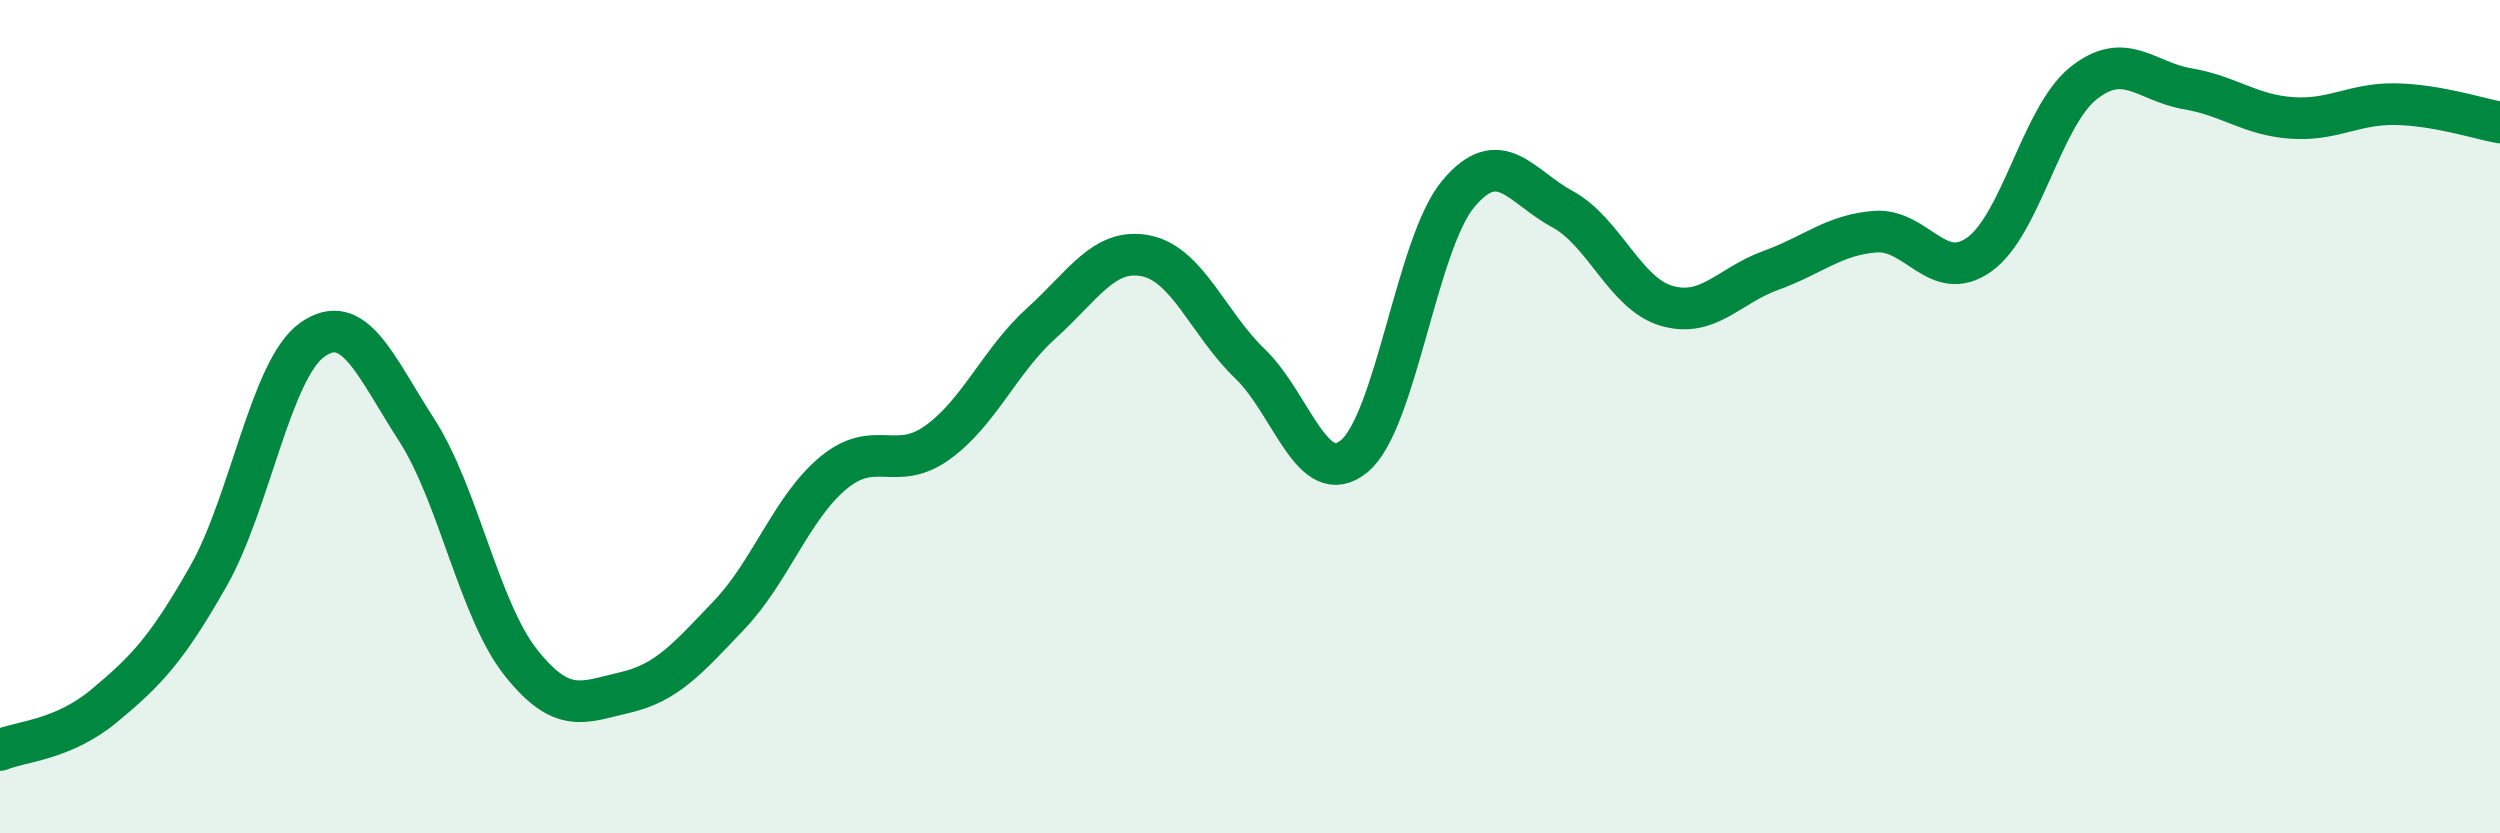
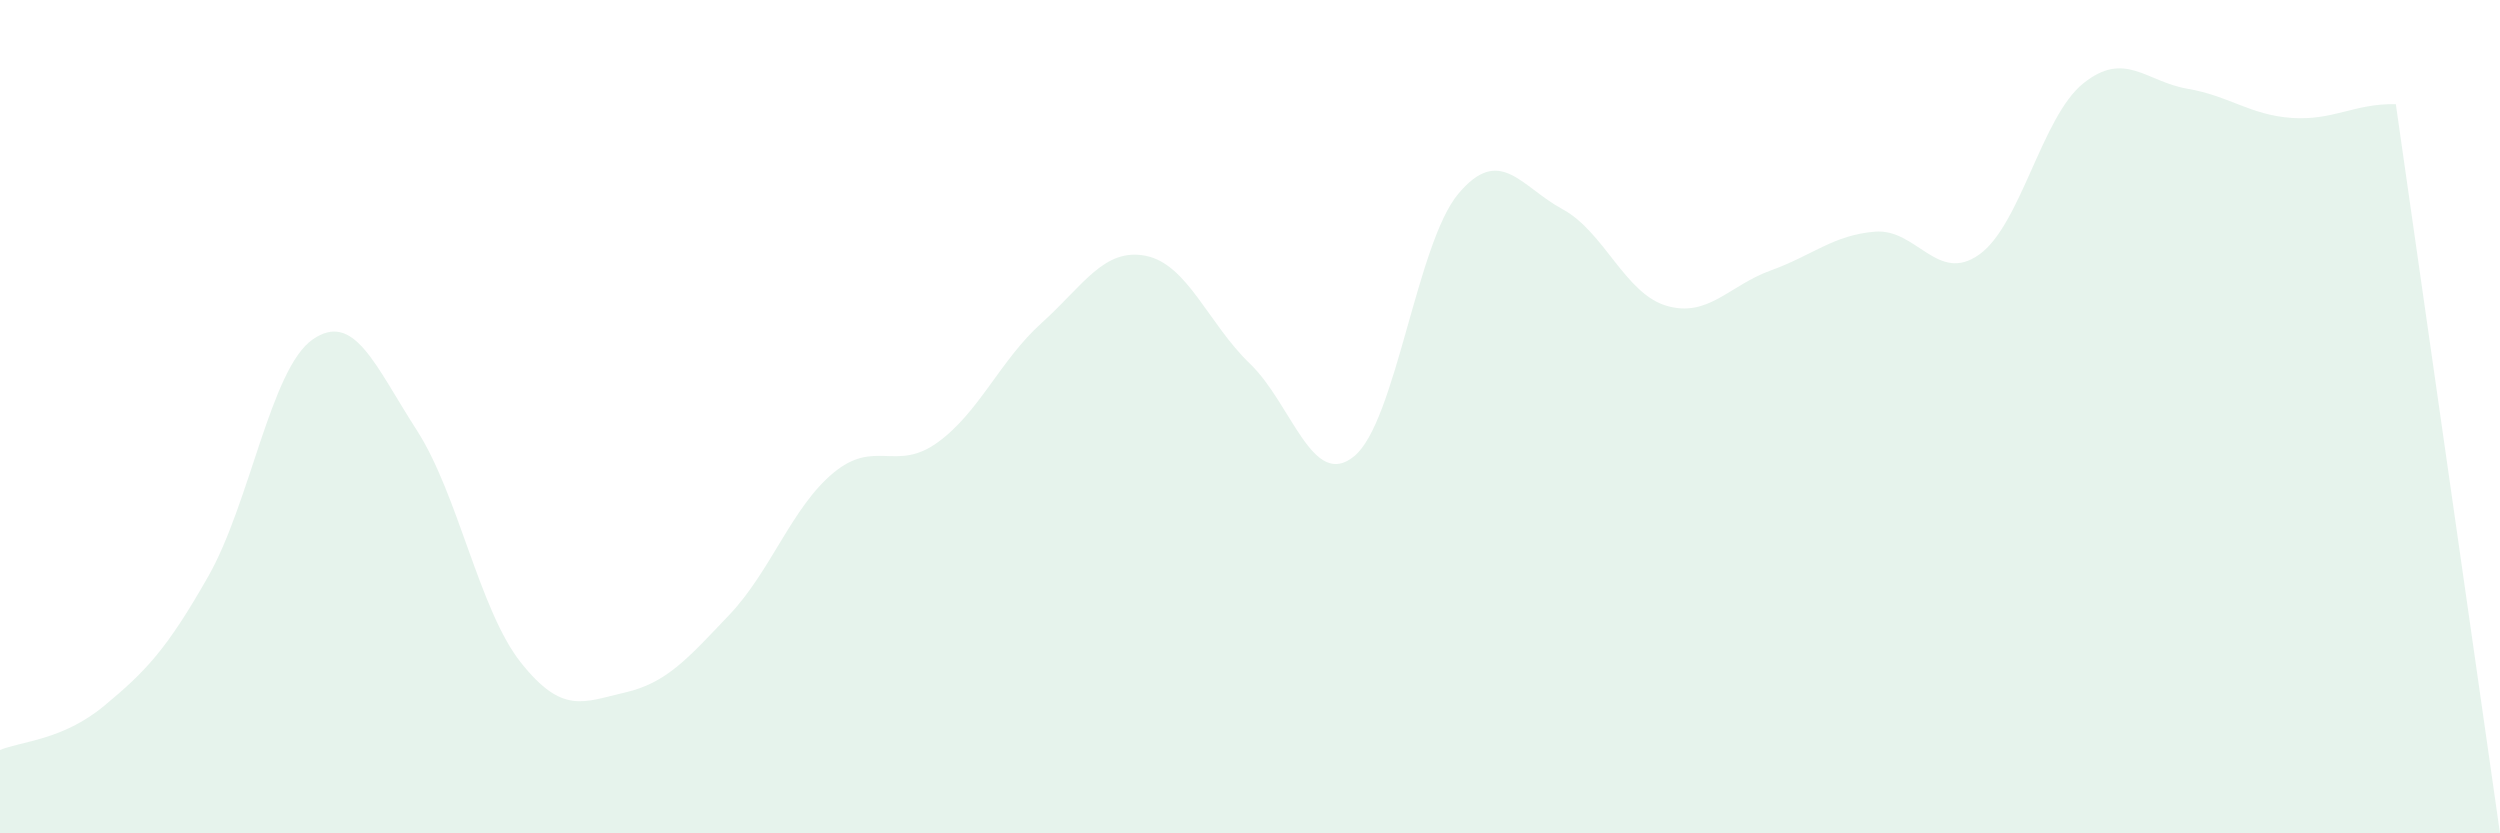
<svg xmlns="http://www.w3.org/2000/svg" width="60" height="20" viewBox="0 0 60 20">
-   <path d="M 0,18 C 0.5,17.79 1.5,17.77 2.5,16.94 C 3.5,16.11 4,15.59 5,13.83 C 6,12.07 6.5,8.85 7.5,8.15 C 8.5,7.45 9,8.77 10,10.32 C 11,11.87 11.5,14.64 12.5,15.9 C 13.5,17.16 14,16.85 15,16.62 C 16,16.39 16.5,15.81 17.5,14.76 C 18.5,13.71 19,12.18 20,11.35 C 21,10.52 21.5,11.34 22.5,10.62 C 23.5,9.9 24,8.65 25,7.75 C 26,6.85 26.5,5.94 27.5,6.14 C 28.5,6.34 29,7.77 30,8.73 C 31,9.69 31.5,11.77 32.5,10.95 C 33.5,10.13 34,5.84 35,4.65 C 36,3.46 36.5,4.48 37.5,5.02 C 38.5,5.56 39,7.05 40,7.34 C 41,7.63 41.5,6.85 42.5,6.49 C 43.5,6.13 44,5.64 45,5.56 C 46,5.48 46.5,6.82 47.5,6.11 C 48.5,5.4 49,2.8 50,2 C 51,1.2 51.5,1.96 52.5,2.13 C 53.5,2.3 54,2.76 55,2.83 C 56,2.9 56.5,2.48 57.5,2.5 C 58.5,2.52 59.5,2.85 60,2.94L60 20L0 20Z" fill="#008740" opacity="0.1" stroke-linecap="round" stroke-linejoin="round" />
-   <path d="M 0,18 C 0.5,17.79 1.5,17.77 2.5,16.94 C 3.5,16.11 4,15.59 5,13.83 C 6,12.07 6.5,8.85 7.5,8.15 C 8.5,7.45 9,8.77 10,10.32 C 11,11.87 11.5,14.64 12.5,15.9 C 13.5,17.16 14,16.85 15,16.62 C 16,16.39 16.5,15.81 17.5,14.76 C 18.5,13.71 19,12.18 20,11.35 C 21,10.52 21.5,11.34 22.5,10.62 C 23.5,9.9 24,8.65 25,7.75 C 26,6.85 26.5,5.94 27.5,6.14 C 28.5,6.34 29,7.77 30,8.73 C 31,9.69 31.5,11.77 32.5,10.95 C 33.5,10.13 34,5.84 35,4.65 C 36,3.46 36.5,4.48 37.5,5.02 C 38.5,5.56 39,7.05 40,7.34 C 41,7.63 41.5,6.85 42.5,6.49 C 43.5,6.13 44,5.64 45,5.56 C 46,5.48 46.5,6.82 47.5,6.11 C 48.5,5.4 49,2.8 50,2 C 51,1.2 51.5,1.96 52.5,2.13 C 53.5,2.3 54,2.76 55,2.83 C 56,2.9 56.5,2.48 57.5,2.5 C 58.5,2.52 59.5,2.85 60,2.94" stroke="#008740" stroke-width="1" fill="none" stroke-linecap="round" stroke-linejoin="round" />
+   <path d="M 0,18 C 0.5,17.79 1.5,17.77 2.5,16.94 C 3.5,16.11 4,15.59 5,13.83 C 6,12.07 6.5,8.85 7.5,8.15 C 8.5,7.45 9,8.77 10,10.32 C 11,11.87 11.5,14.64 12.5,15.9 C 13.5,17.16 14,16.85 15,16.62 C 16,16.39 16.5,15.81 17.5,14.76 C 18.5,13.71 19,12.18 20,11.35 C 21,10.52 21.5,11.34 22.5,10.62 C 23.5,9.9 24,8.65 25,7.75 C 26,6.85 26.5,5.94 27.5,6.14 C 28.5,6.34 29,7.77 30,8.73 C 31,9.69 31.5,11.77 32.5,10.95 C 33.5,10.13 34,5.84 35,4.65 C 36,3.46 36.5,4.48 37.5,5.02 C 38.5,5.56 39,7.05 40,7.34 C 41,7.63 41.5,6.85 42.5,6.49 C 43.5,6.13 44,5.64 45,5.56 C 46,5.48 46.5,6.82 47.5,6.11 C 48.5,5.4 49,2.8 50,2 C 51,1.2 51.5,1.96 52.5,2.13 C 53.5,2.3 54,2.76 55,2.83 C 56,2.9 56.5,2.48 57.5,2.5 L60 20L0 20Z" fill="#008740" opacity="0.1" stroke-linecap="round" stroke-linejoin="round" />
</svg>